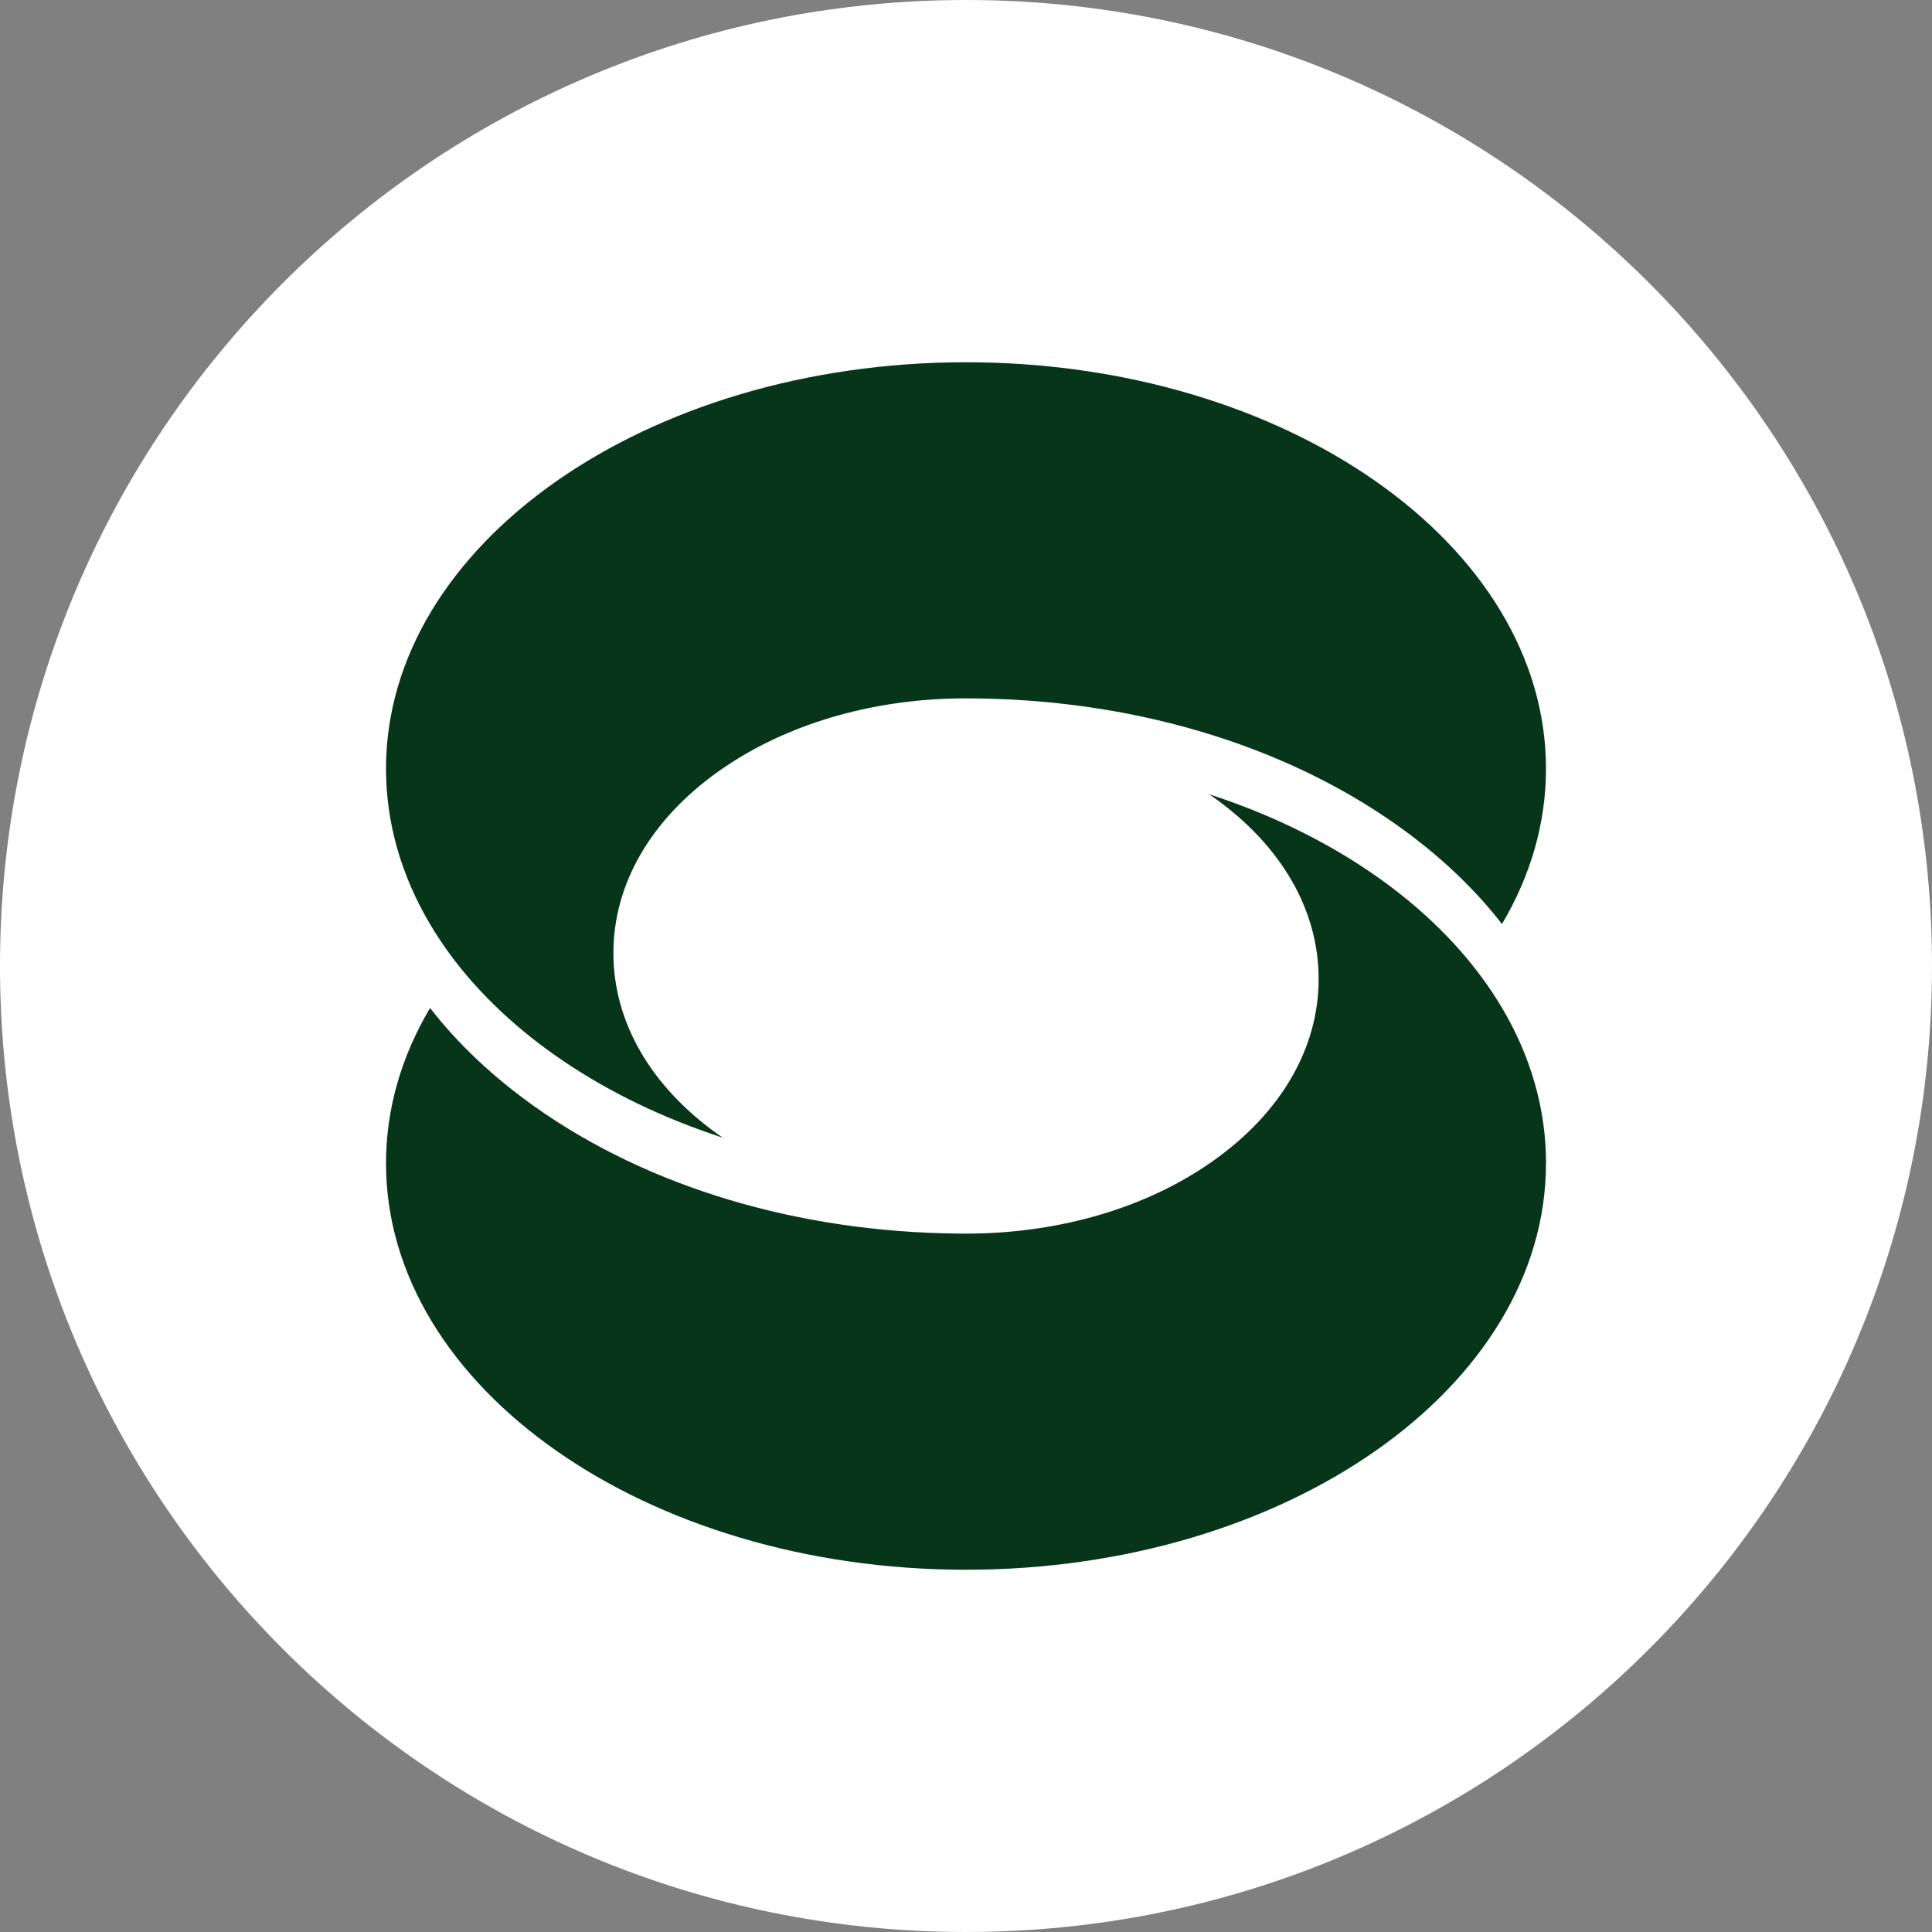
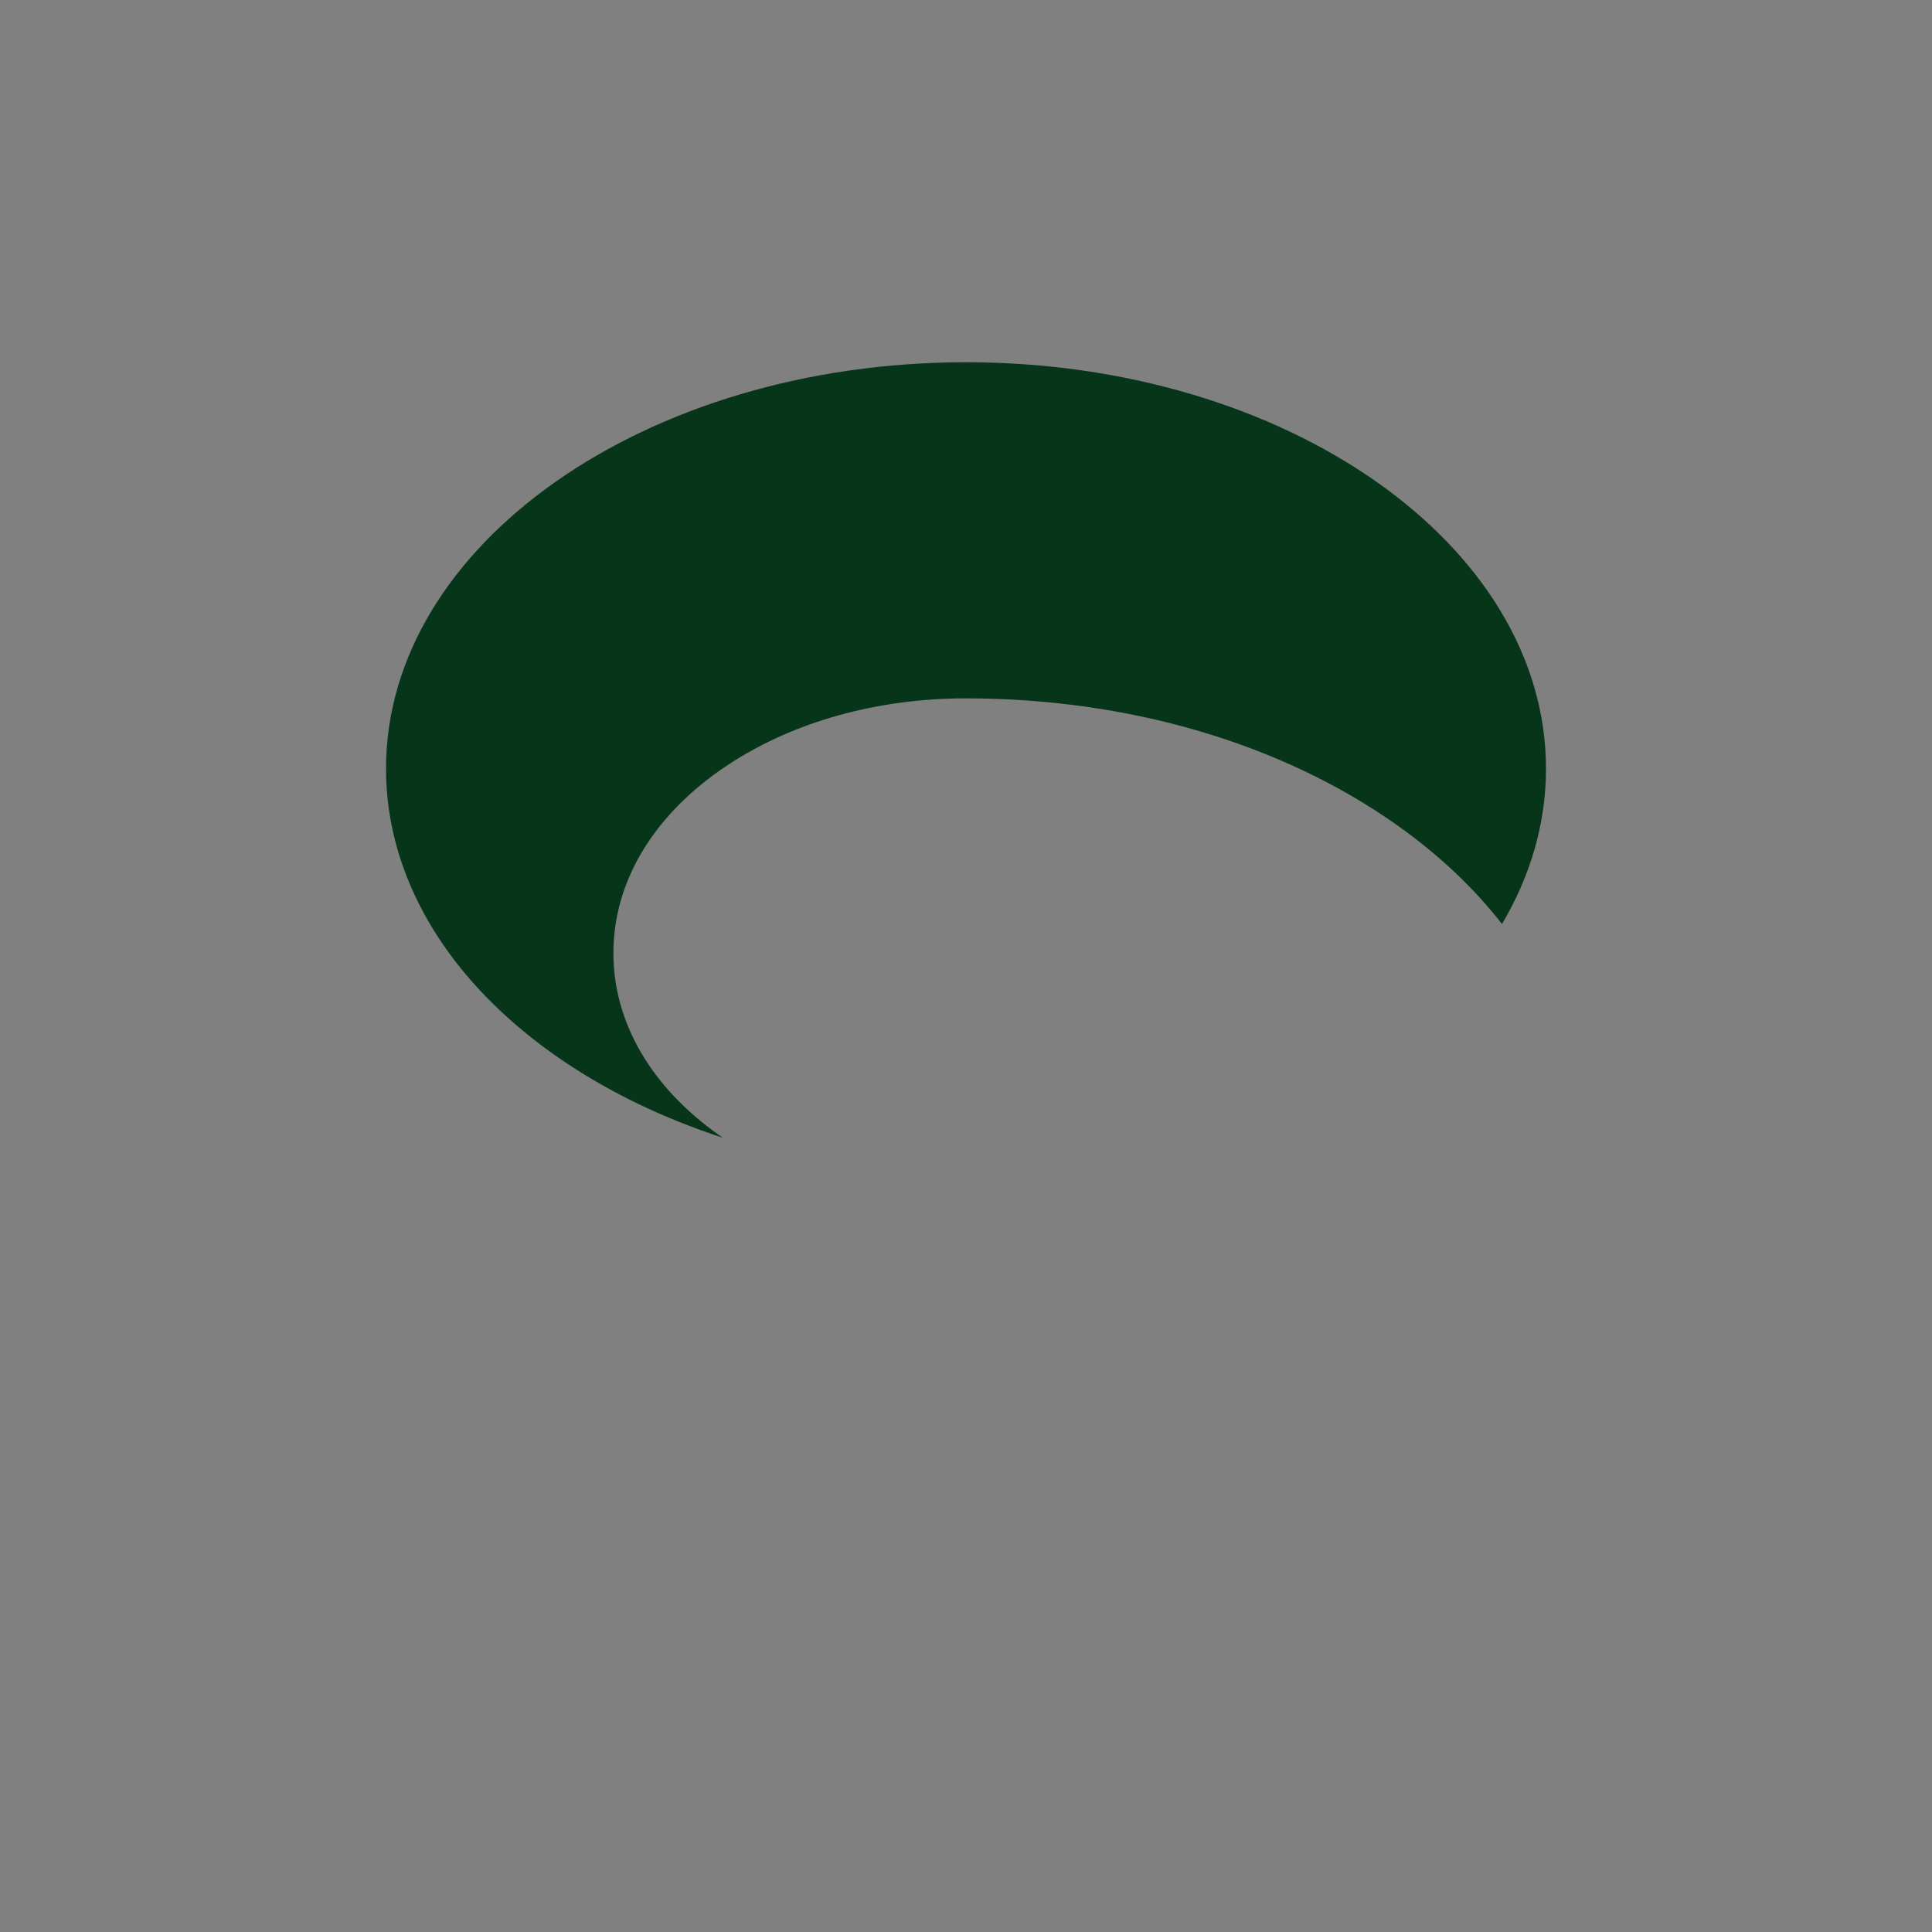
<svg xmlns="http://www.w3.org/2000/svg" width="40" height="40" viewBox="0 0 40 40" fill="none">
  <rect x="0" y="0" width="40" height="40" fill="#808080" stroke="none" />
-   <path d="M0 20C0 8.954 8.954 0 20 0V0C31.046 0 40 8.954 40 20V20C40 31.046 31.046 40 20 40V40C8.954 40 0 31.046 0 20V20Z" fill="white" />
-   <path d="M32.008 24.085C32.008 28.725 26.622 32.5 20 32.5C13.379 32.5 7.992 28.725 7.992 24.085C7.992 22.947 8.316 21.86 8.904 20.869C9.481 21.613 10.209 22.301 11.077 22.916C13.422 24.579 16.523 25.507 19.823 25.539H19.825C19.883 25.54 19.942 25.541 20.001 25.541C20.06 25.541 20.12 25.541 20.178 25.539H20.18C22.003 25.508 23.718 24.998 25.036 24.091C25.064 24.073 25.091 24.053 25.119 24.033C26.526 23.036 27.301 21.699 27.301 20.268C27.301 18.837 26.526 17.5 25.119 16.503C25.091 16.483 25.064 16.465 25.036 16.445C27.479 17.239 29.48 18.592 30.702 20.267C30.845 20.463 30.977 20.663 31.098 20.867C31.685 21.858 32.009 22.945 32.009 24.083L32.008 24.085Z" fill="#07351A" />
  <path d="M32.008 15.915C32.008 17.053 31.684 18.14 31.097 19.131C30.519 18.387 29.792 17.699 28.924 17.084C26.535 15.391 23.366 14.459 19.999 14.459C19.939 14.459 19.88 14.459 19.821 14.46C17.997 14.491 16.283 15.002 14.965 15.908C14.937 15.927 14.909 15.947 14.881 15.966C13.475 16.964 12.7 18.301 12.7 19.732C12.7 21.163 13.475 22.5 14.881 23.497C14.909 23.517 14.937 23.535 14.965 23.555C12.522 22.761 10.521 21.408 9.298 19.733C9.156 19.536 9.023 19.336 8.903 19.133C8.316 18.14 7.992 17.054 7.992 15.915C7.992 11.274 13.379 7.5 20 7.5C26.622 7.5 32.008 11.274 32.008 15.915Z" fill="#07351A" />
</svg>